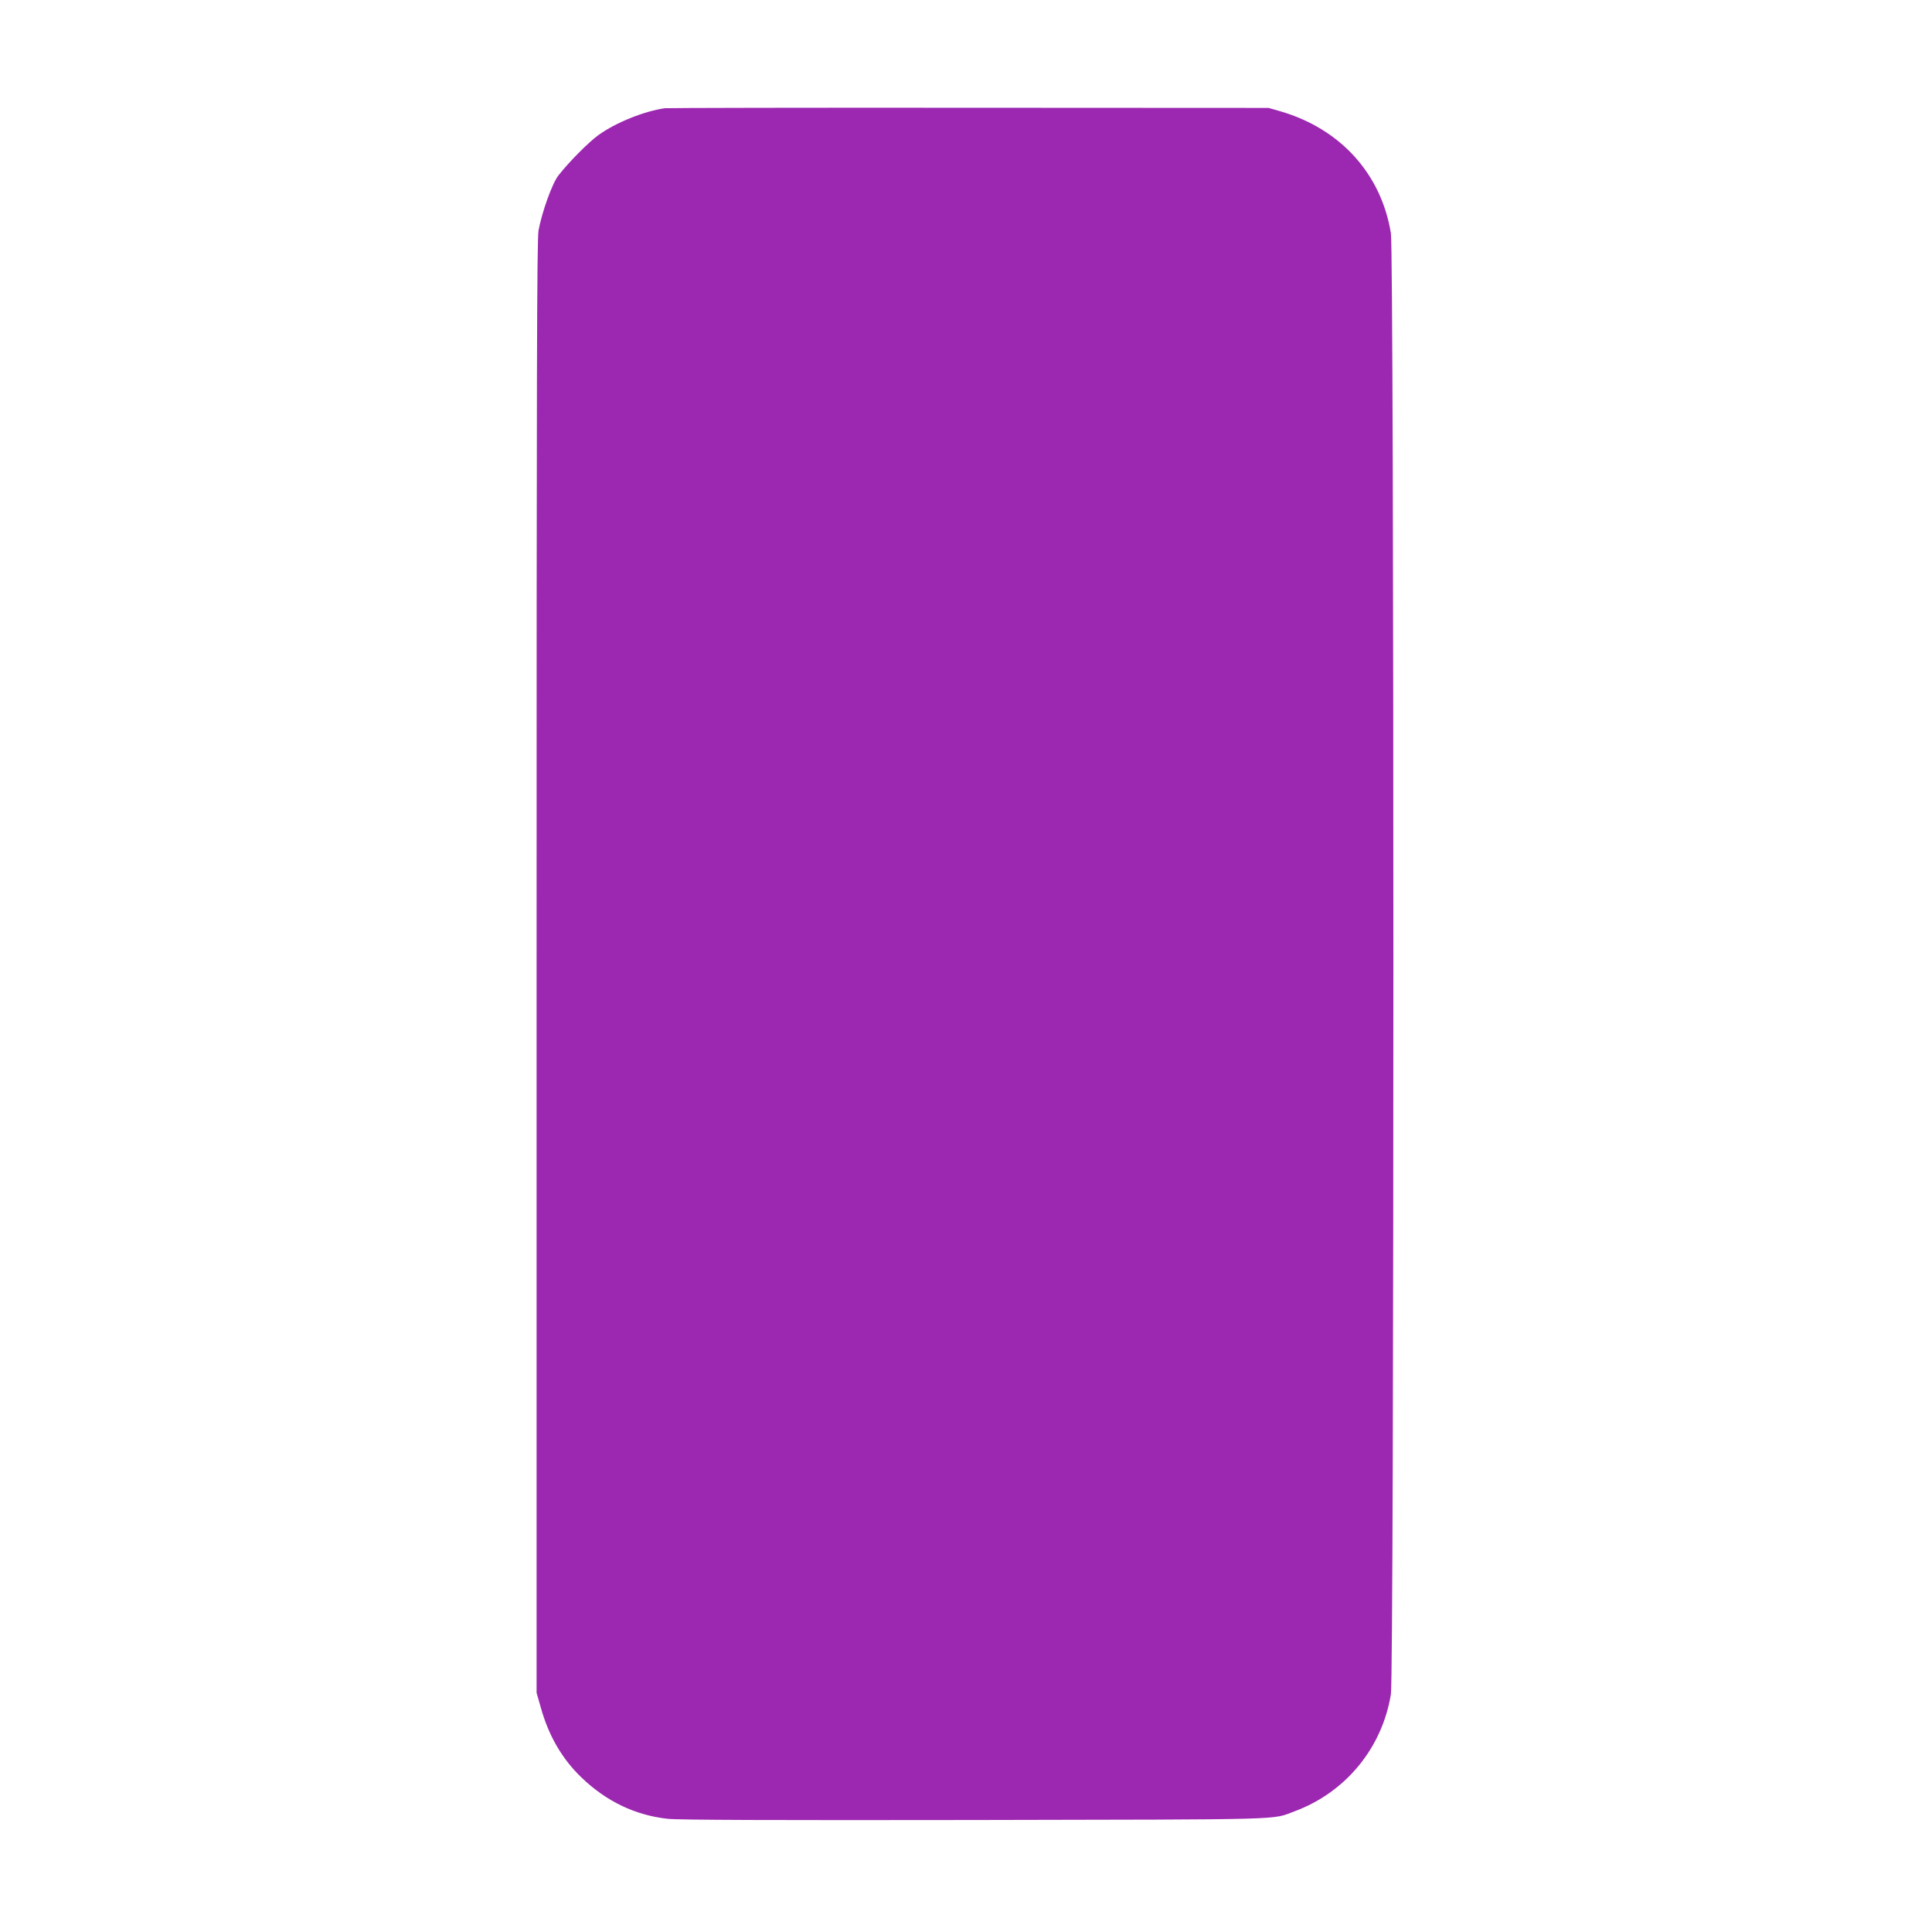
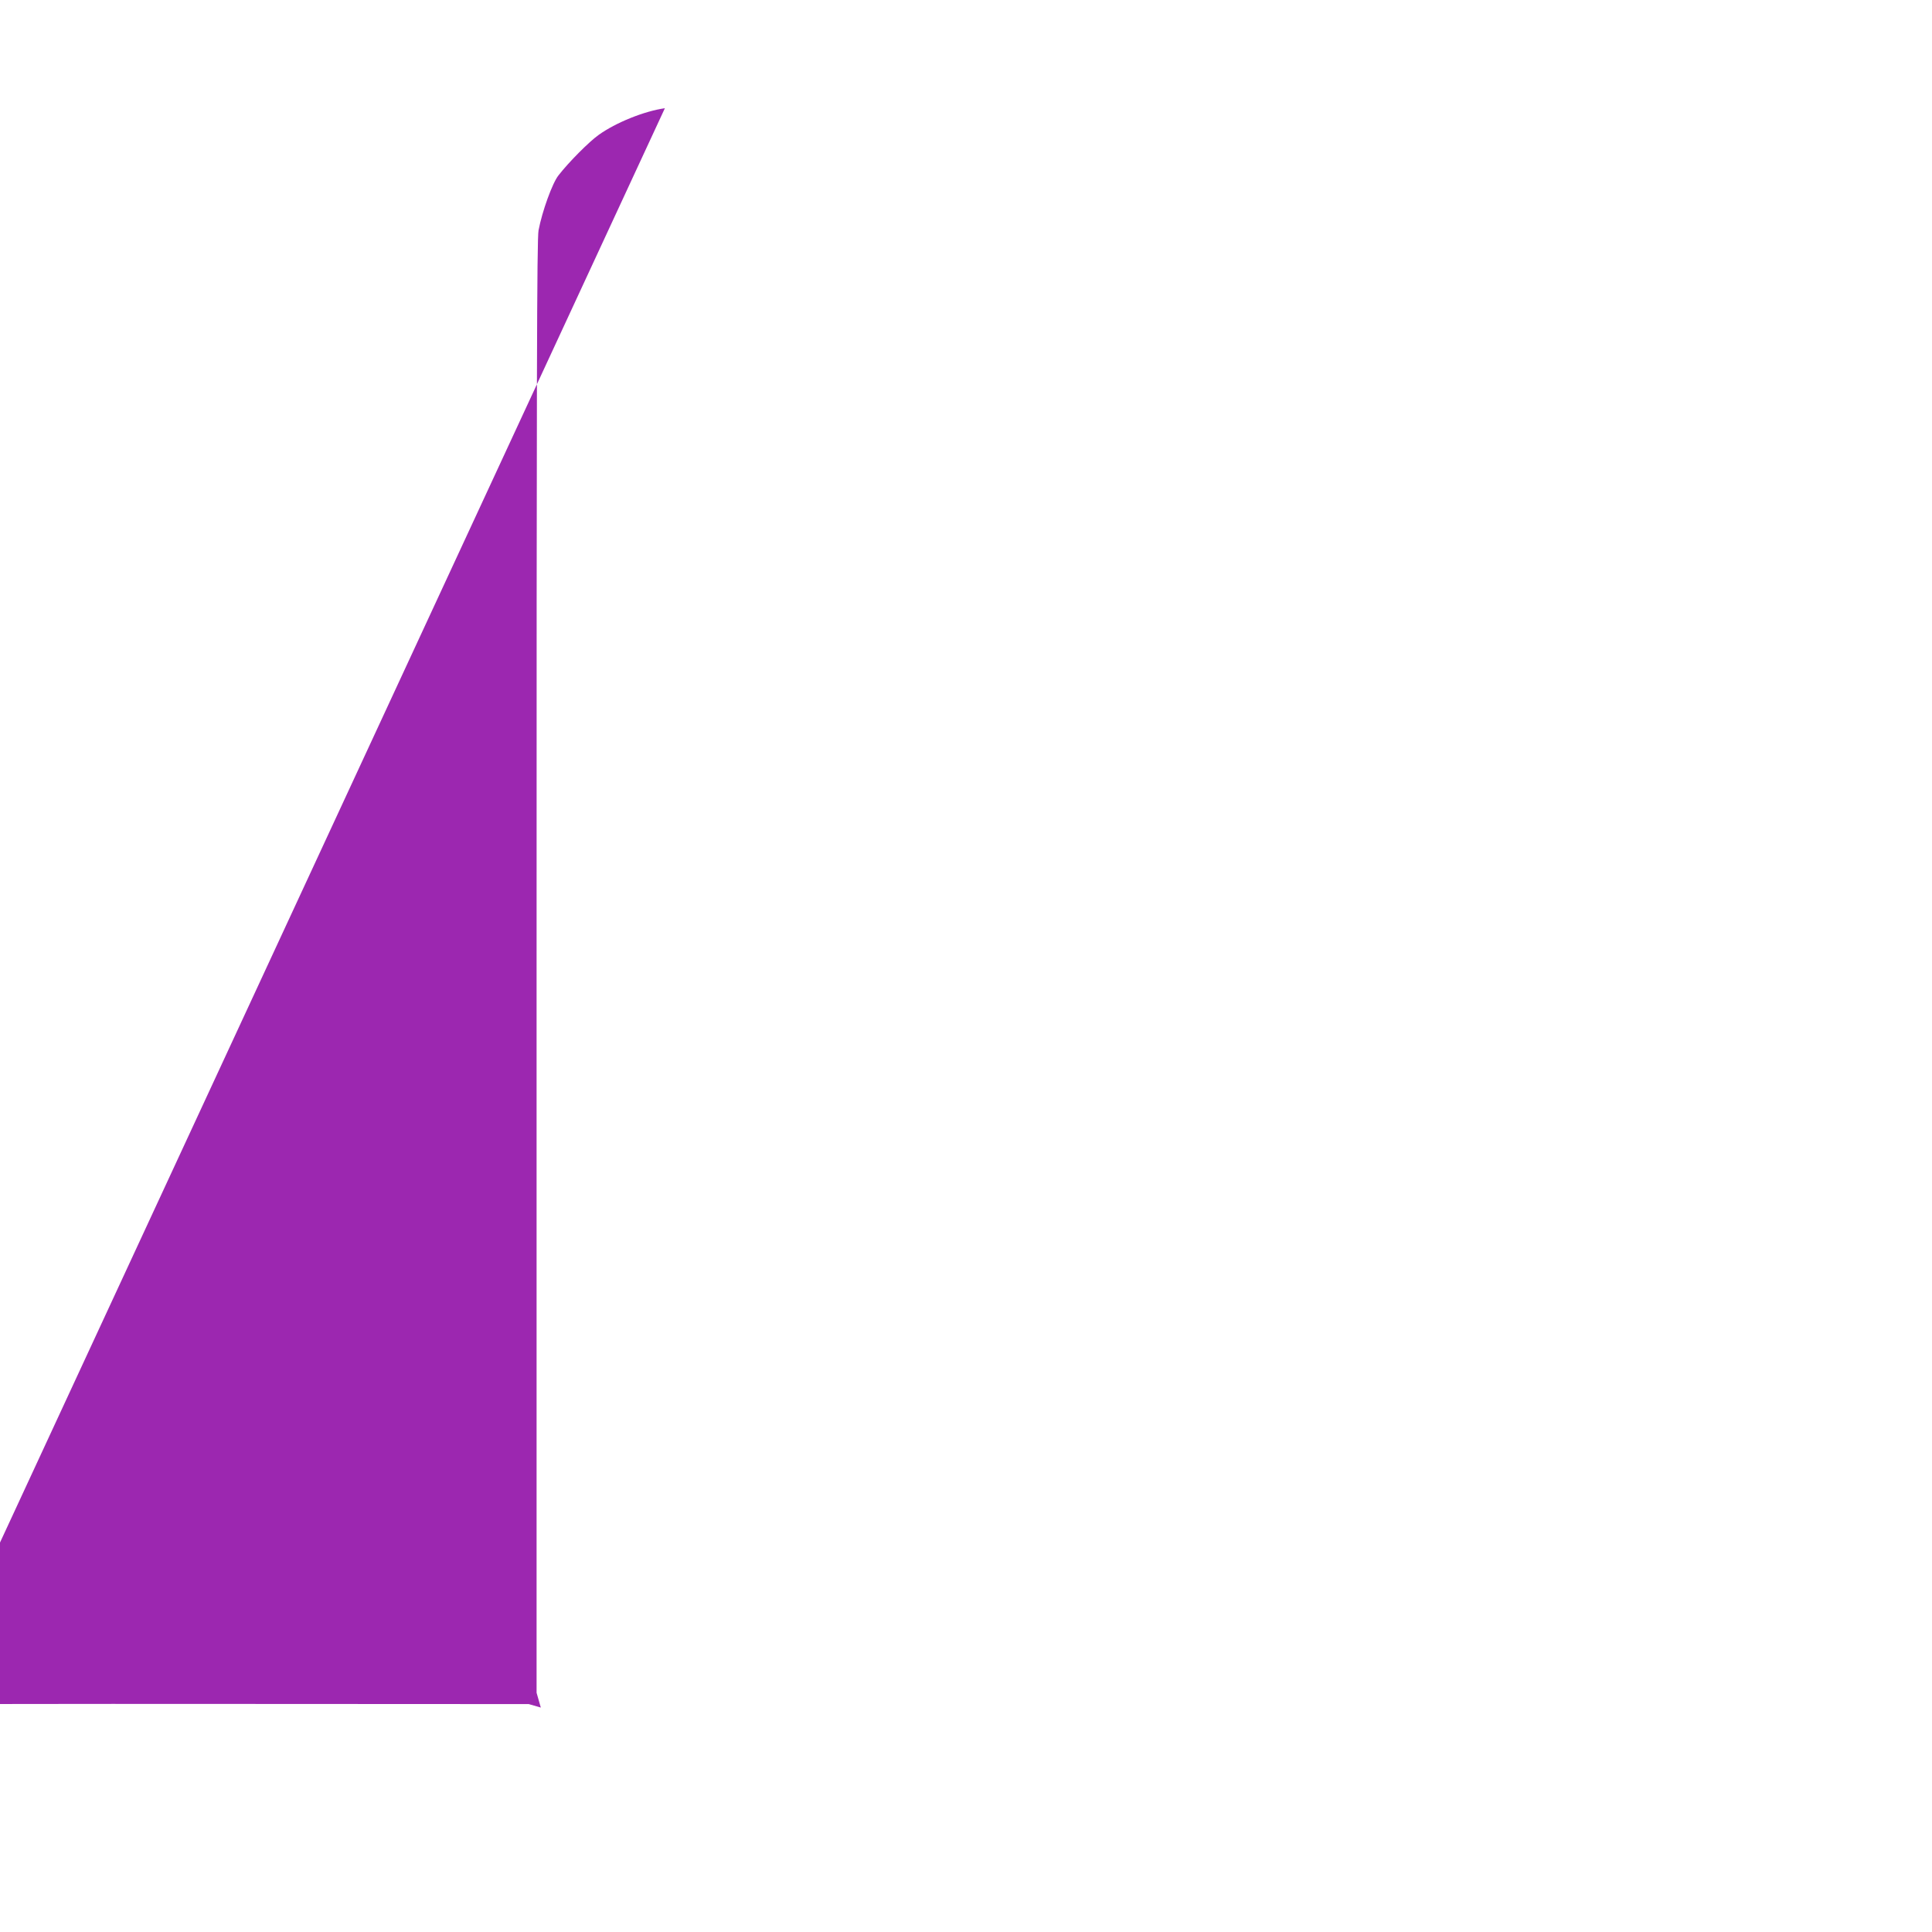
<svg xmlns="http://www.w3.org/2000/svg" version="1.0" width="1280pt" height="1280pt" viewBox="0 0 1280 1280" preserveAspectRatio="xMidYMid meet">
  <g transform="translate(0,1280) scale(0.1,-0.1)" fill="#9c27b0" stroke="none">
-     <path d="M4405 12083 c-136 -19 -325 -95 -439 -177 -62 -44 -197 -179 -266 -268 -40 -50 -108 -237 -132 -364 -11 -56 -13 -957 -13 -4879 l0 -4810 28 -98 c52 -187 141 -340 269 -463 164 -158 355 -250 571 -274 63 -8 713 -10 2032 -8 2121 4 1965 0 2123 58 338 126 579 419 637 775 22 136 22 9544 0 9680 -64 393 -334 691 -730 807 l-80 23 -1985 1 c-1092 1 -1998 -1 -2015 -3z" />
+     <path d="M4405 12083 c-136 -19 -325 -95 -439 -177 -62 -44 -197 -179 -266 -268 -40 -50 -108 -237 -132 -364 -11 -56 -13 -957 -13 -4879 l0 -4810 28 -98 l-80 23 -1985 1 c-1092 1 -1998 -1 -2015 -3z" />
  </g>
</svg>